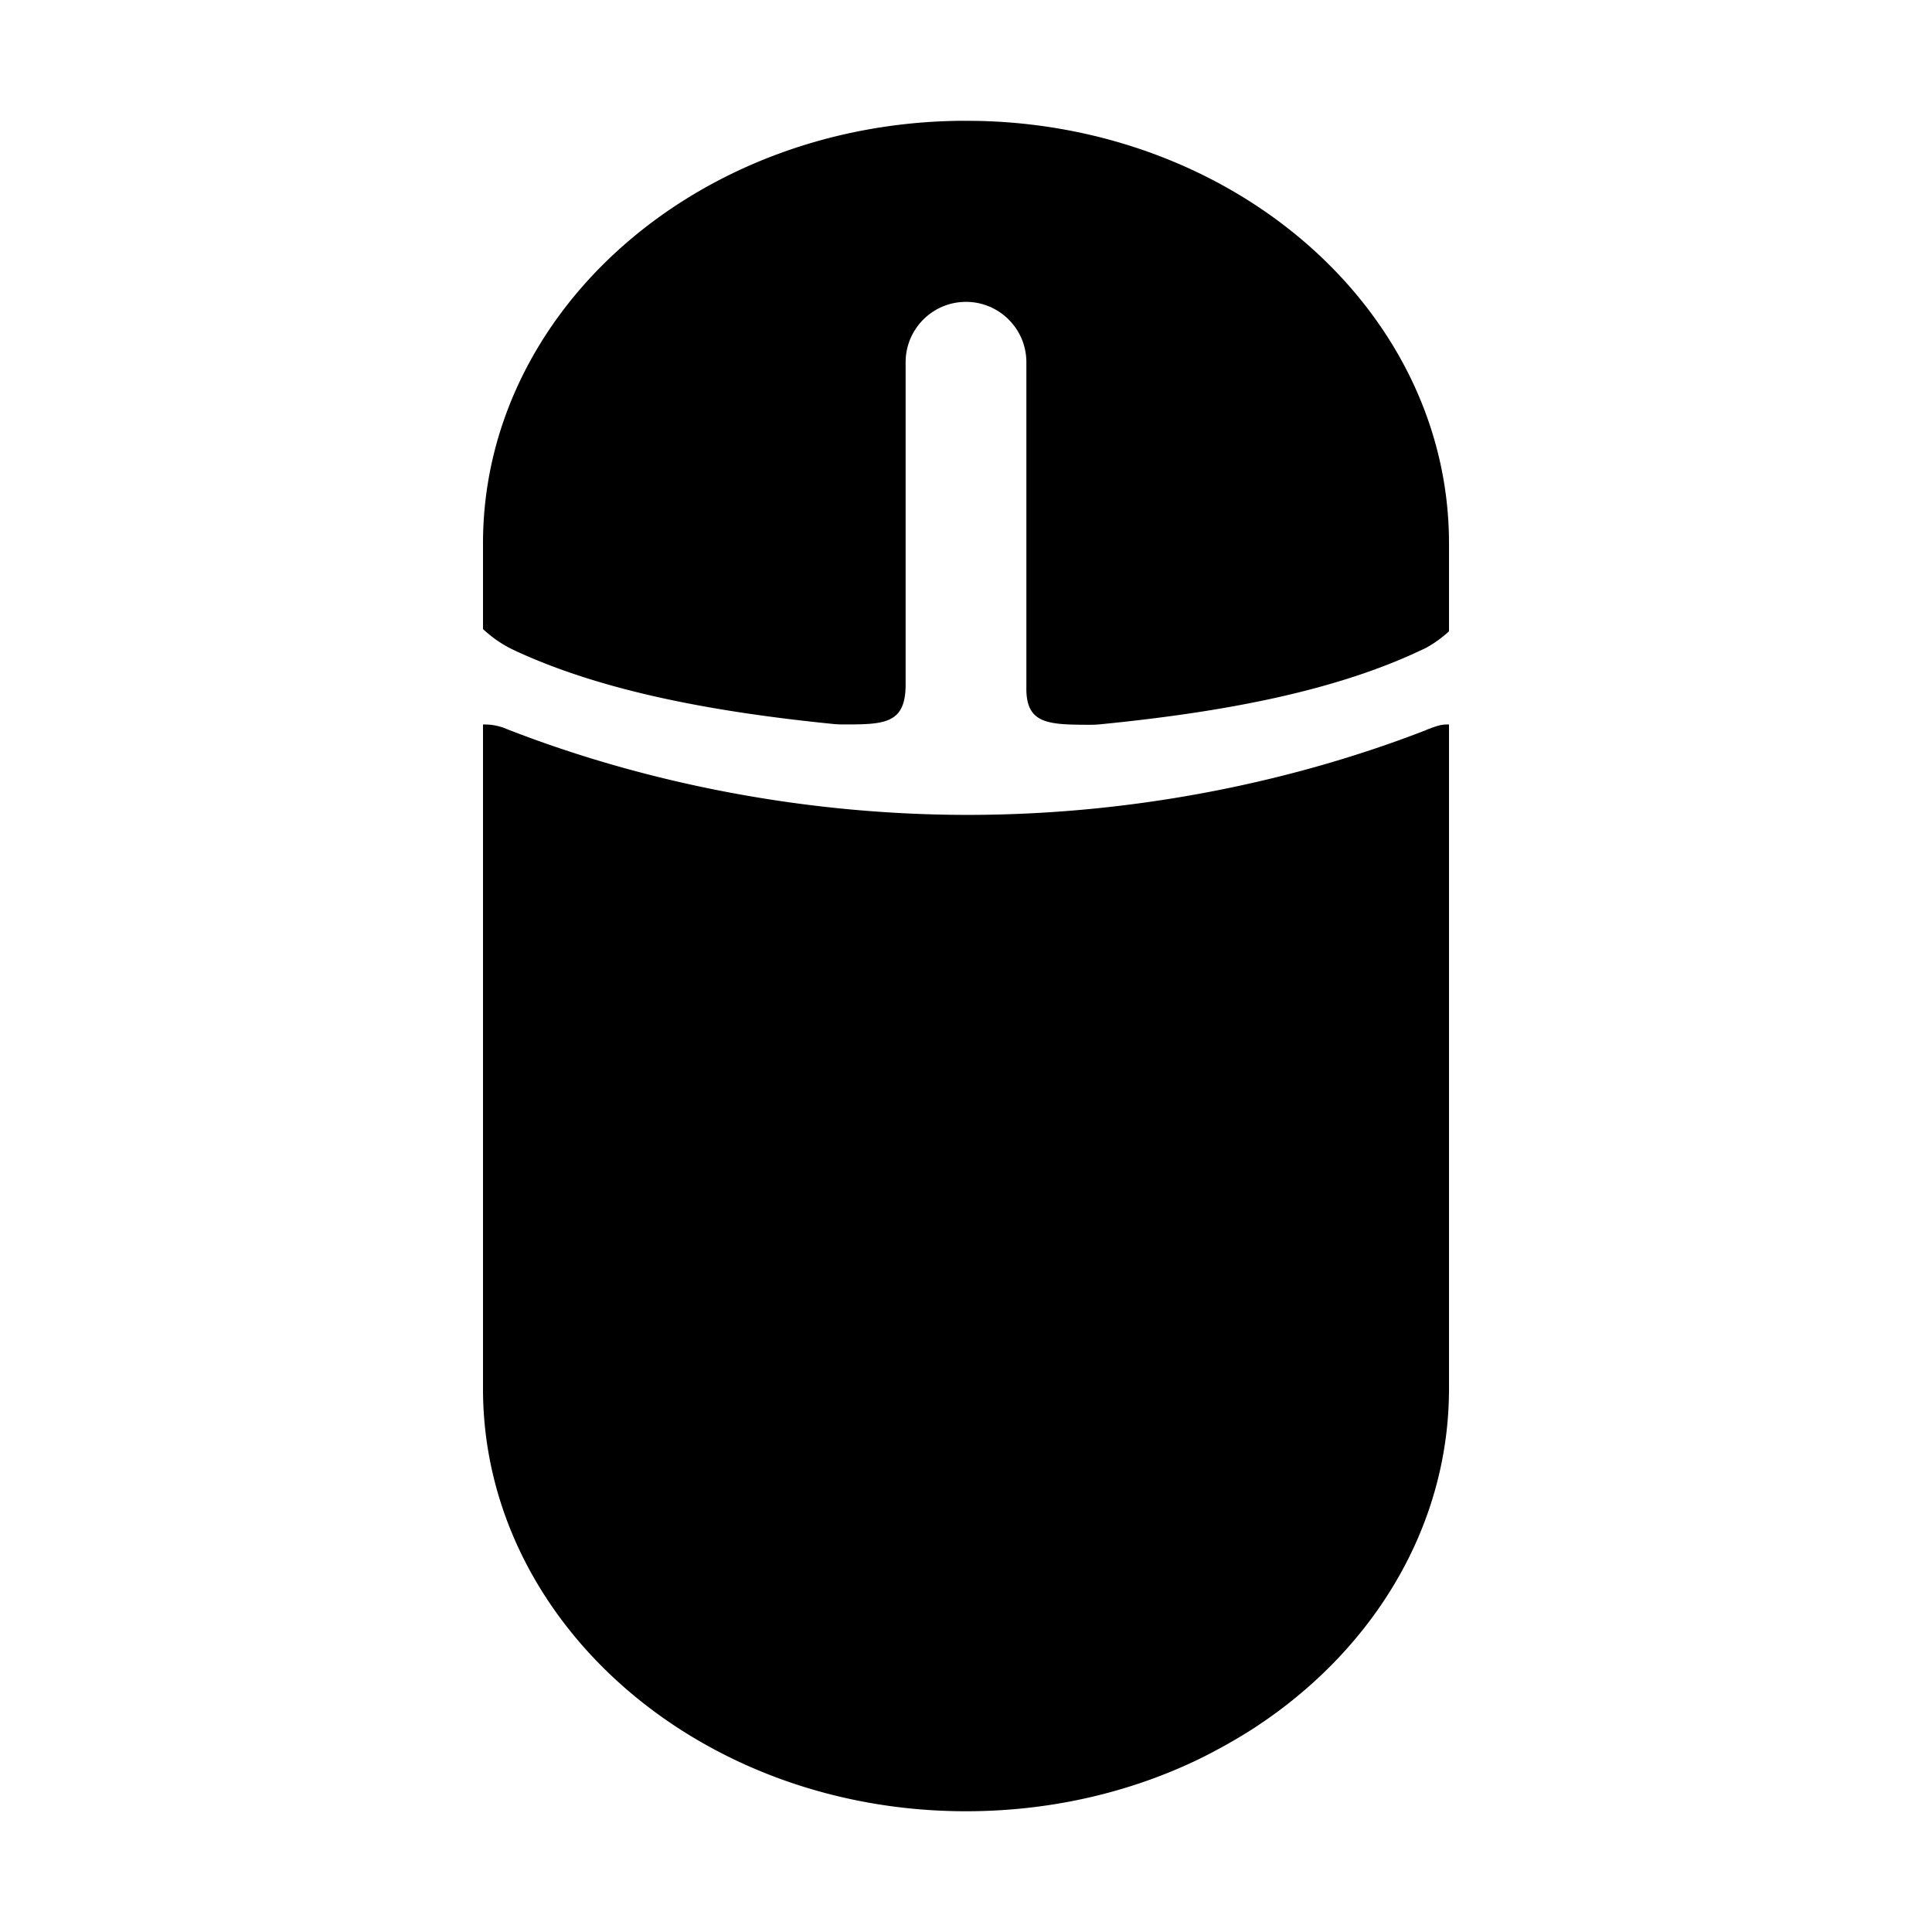
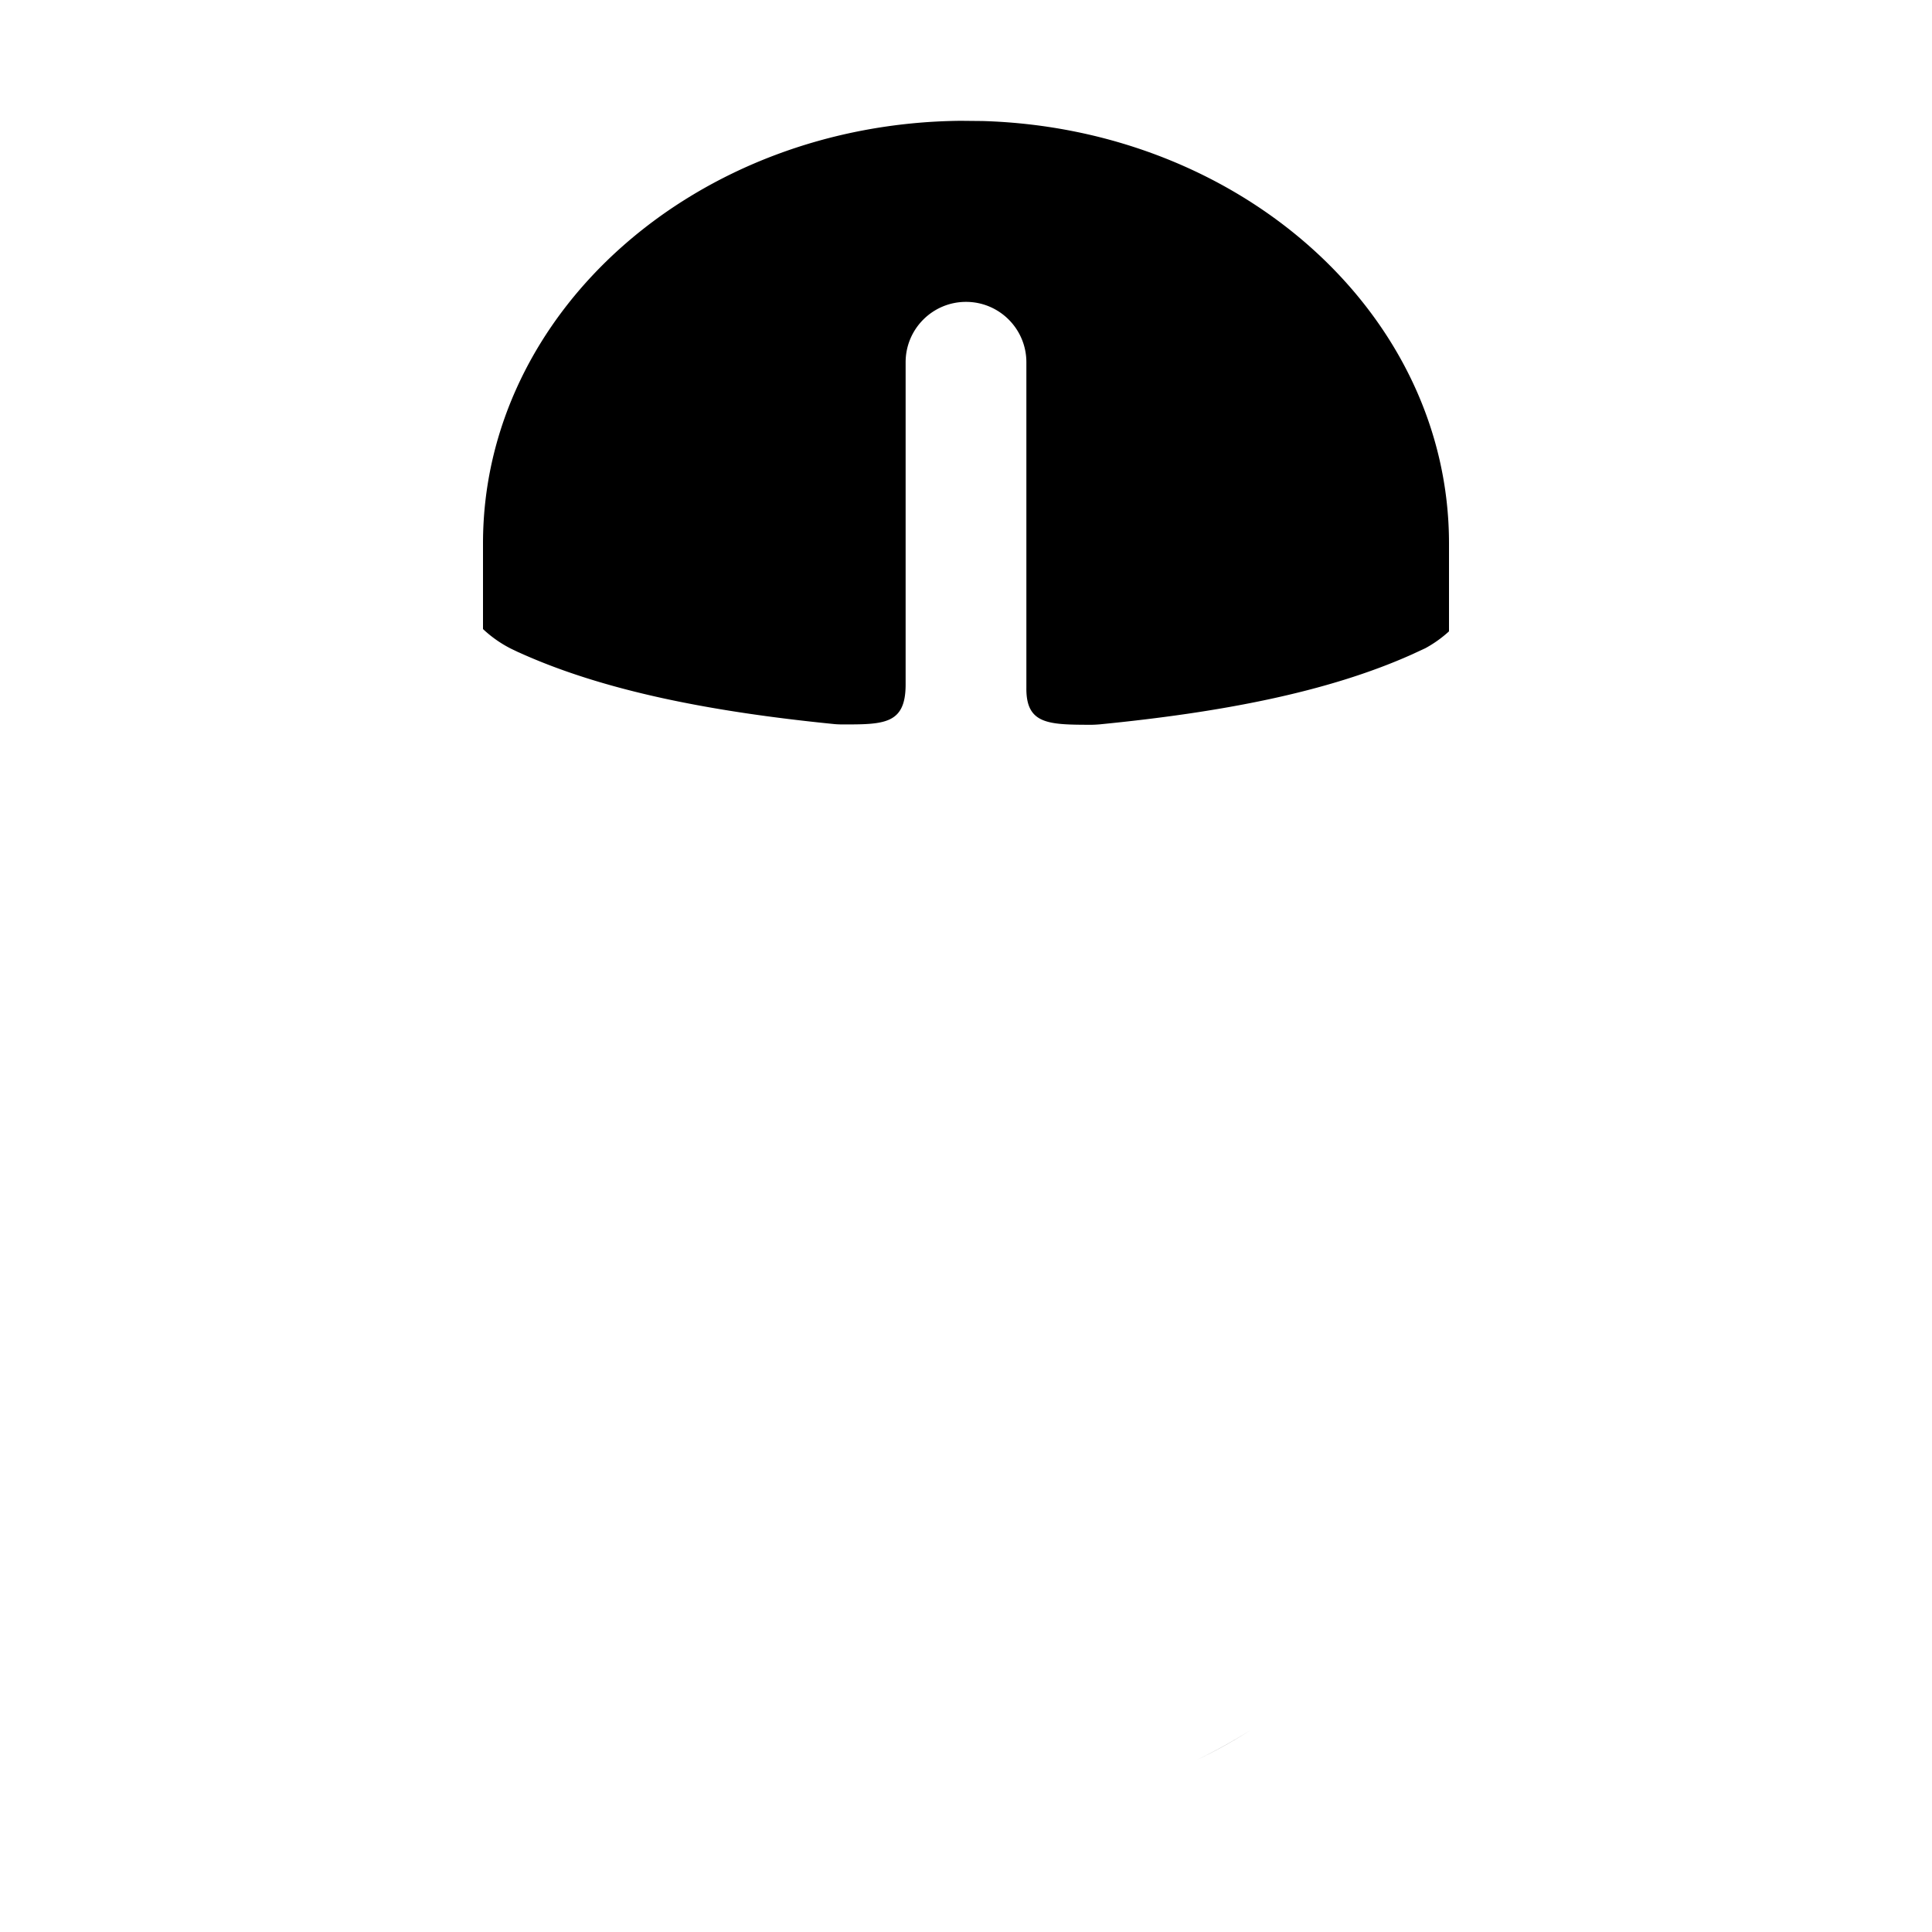
<svg xmlns="http://www.w3.org/2000/svg" fill="currentColor" width="32" height="32" viewBox="0 0 512 512">
-   <path d="M256 32c-.46 0-.917.011-1.376.015l5.747.057A147.44 147.44 0 00256 32zm122.553 161.211c-.195.064-.414.16-.619.269-34.234 13.289-76.337 22.52-121.886 22.475-45.52-.076-87.626-9.398-121.81-22.772a4.153 4.153 0 00-.647-.265c-1.531-.554-3.146-.897-4.841-.917-.254-.001-.5-.013-.75 0v176.012C128 429.892 185.308 480 256 480c21.992 0 42.687-4.803 60.766-13.355.095-.045.191-.087.286-.133l.08-.039a141.38 141.38 0 0014.122-7.828C363.219 438.275 384 405.271 384 368.012V192c-.191-.008-.496 0-.689 0-1.727.014-3.219.651-4.758 1.211zm-61.421 273.213l-.08.039-.286.133.286-.133.08-.039a141.155 141.155 0 0014.122-7.825 131.95 131.95 0 01-14.122 7.825z" />
  <path d="M331.254 458.599a141.155 141.155 0 01-14.122 7.825 131.95 131.95 0 0014.122-7.825zM260.371 32.072l-5.747-.057C184.566 32.662 128 82.547 128 144v22.708a31.748 31.748 0 007.251 5.115c.673.337 1.386.659 2.059.996.032.027.077.01.109.036 22.757 10.35 51.429 15.801 83.415 19.006.694.078 1.397.107 2.148.12 11.258.016 17.014.019 17.018-10.57V96c0-8.836 7.164-16 16-16s16 7.164 16 16v86.328c-.088 9.672 5.926 9.72 17.2 9.749a31.112 31.112 0 002.081-.105c.062-.003.141.005.244-.02 31.682-3.119 60.143-8.405 82.808-18.59 1.162-.545 2.291-1.056 3.407-1.581a32.006 32.006 0 006.26-4.466V144c0-60.575-54.961-109.91-123.629-111.928z" />
</svg>